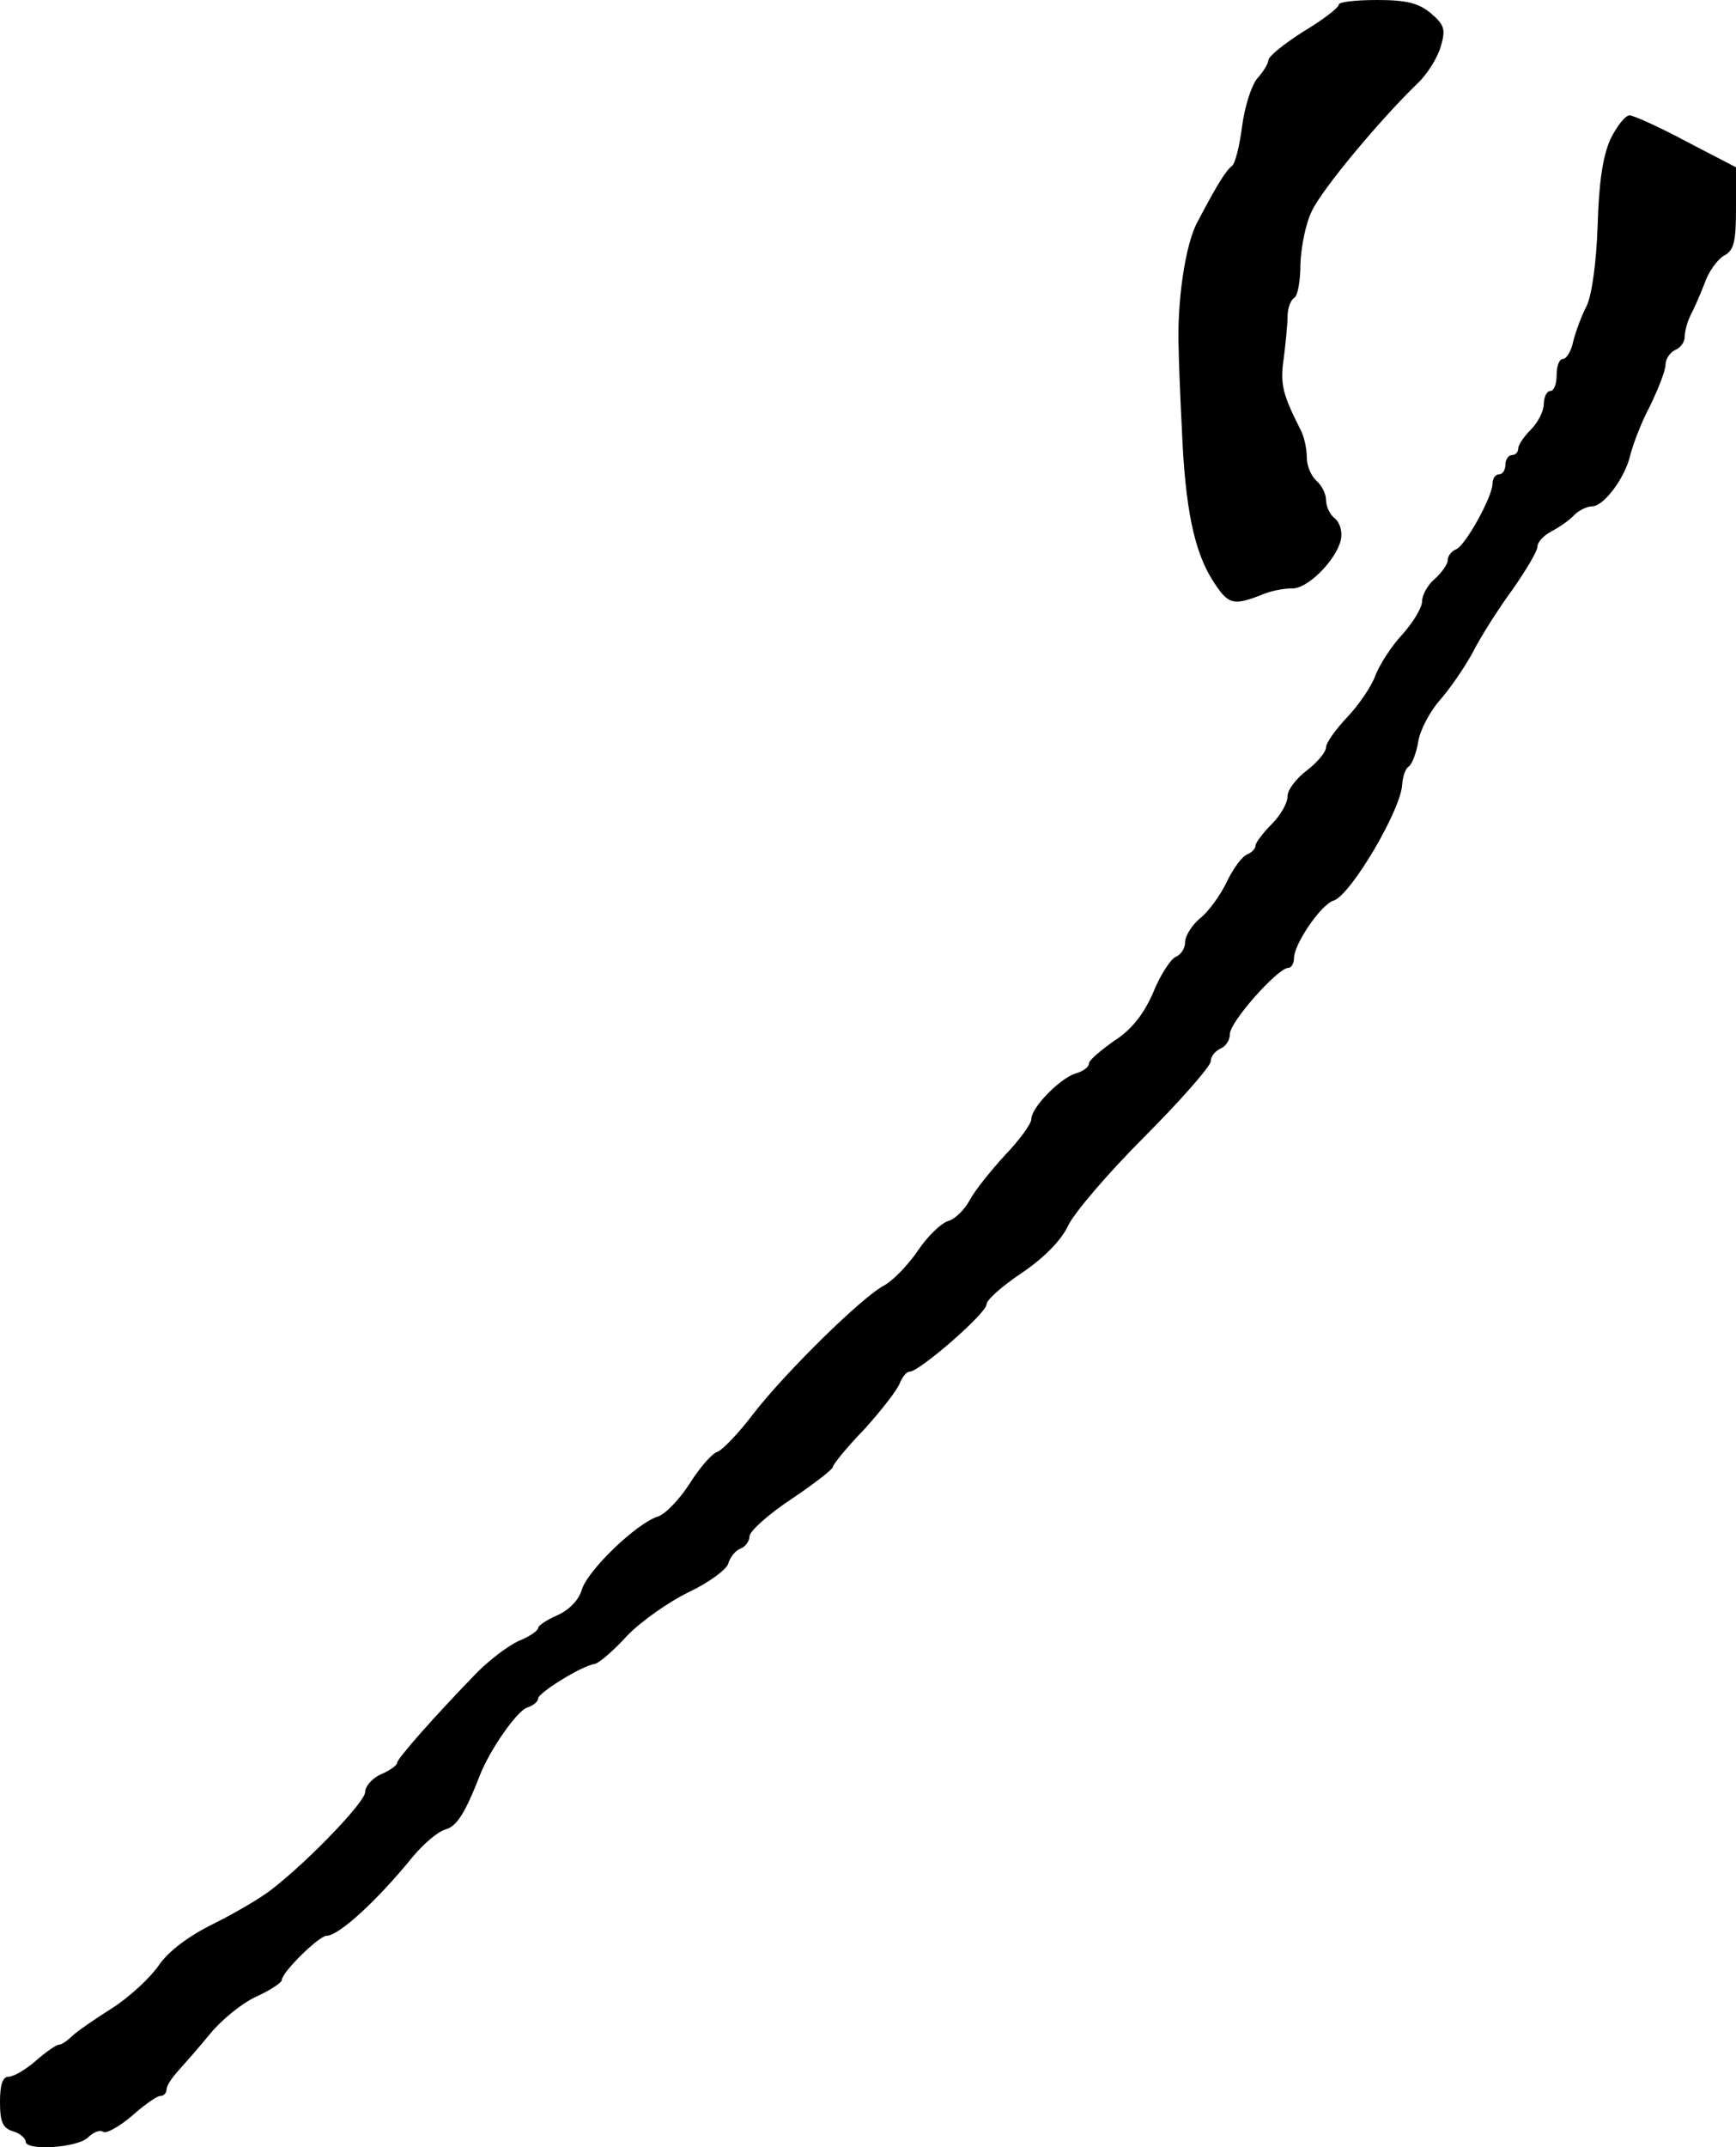
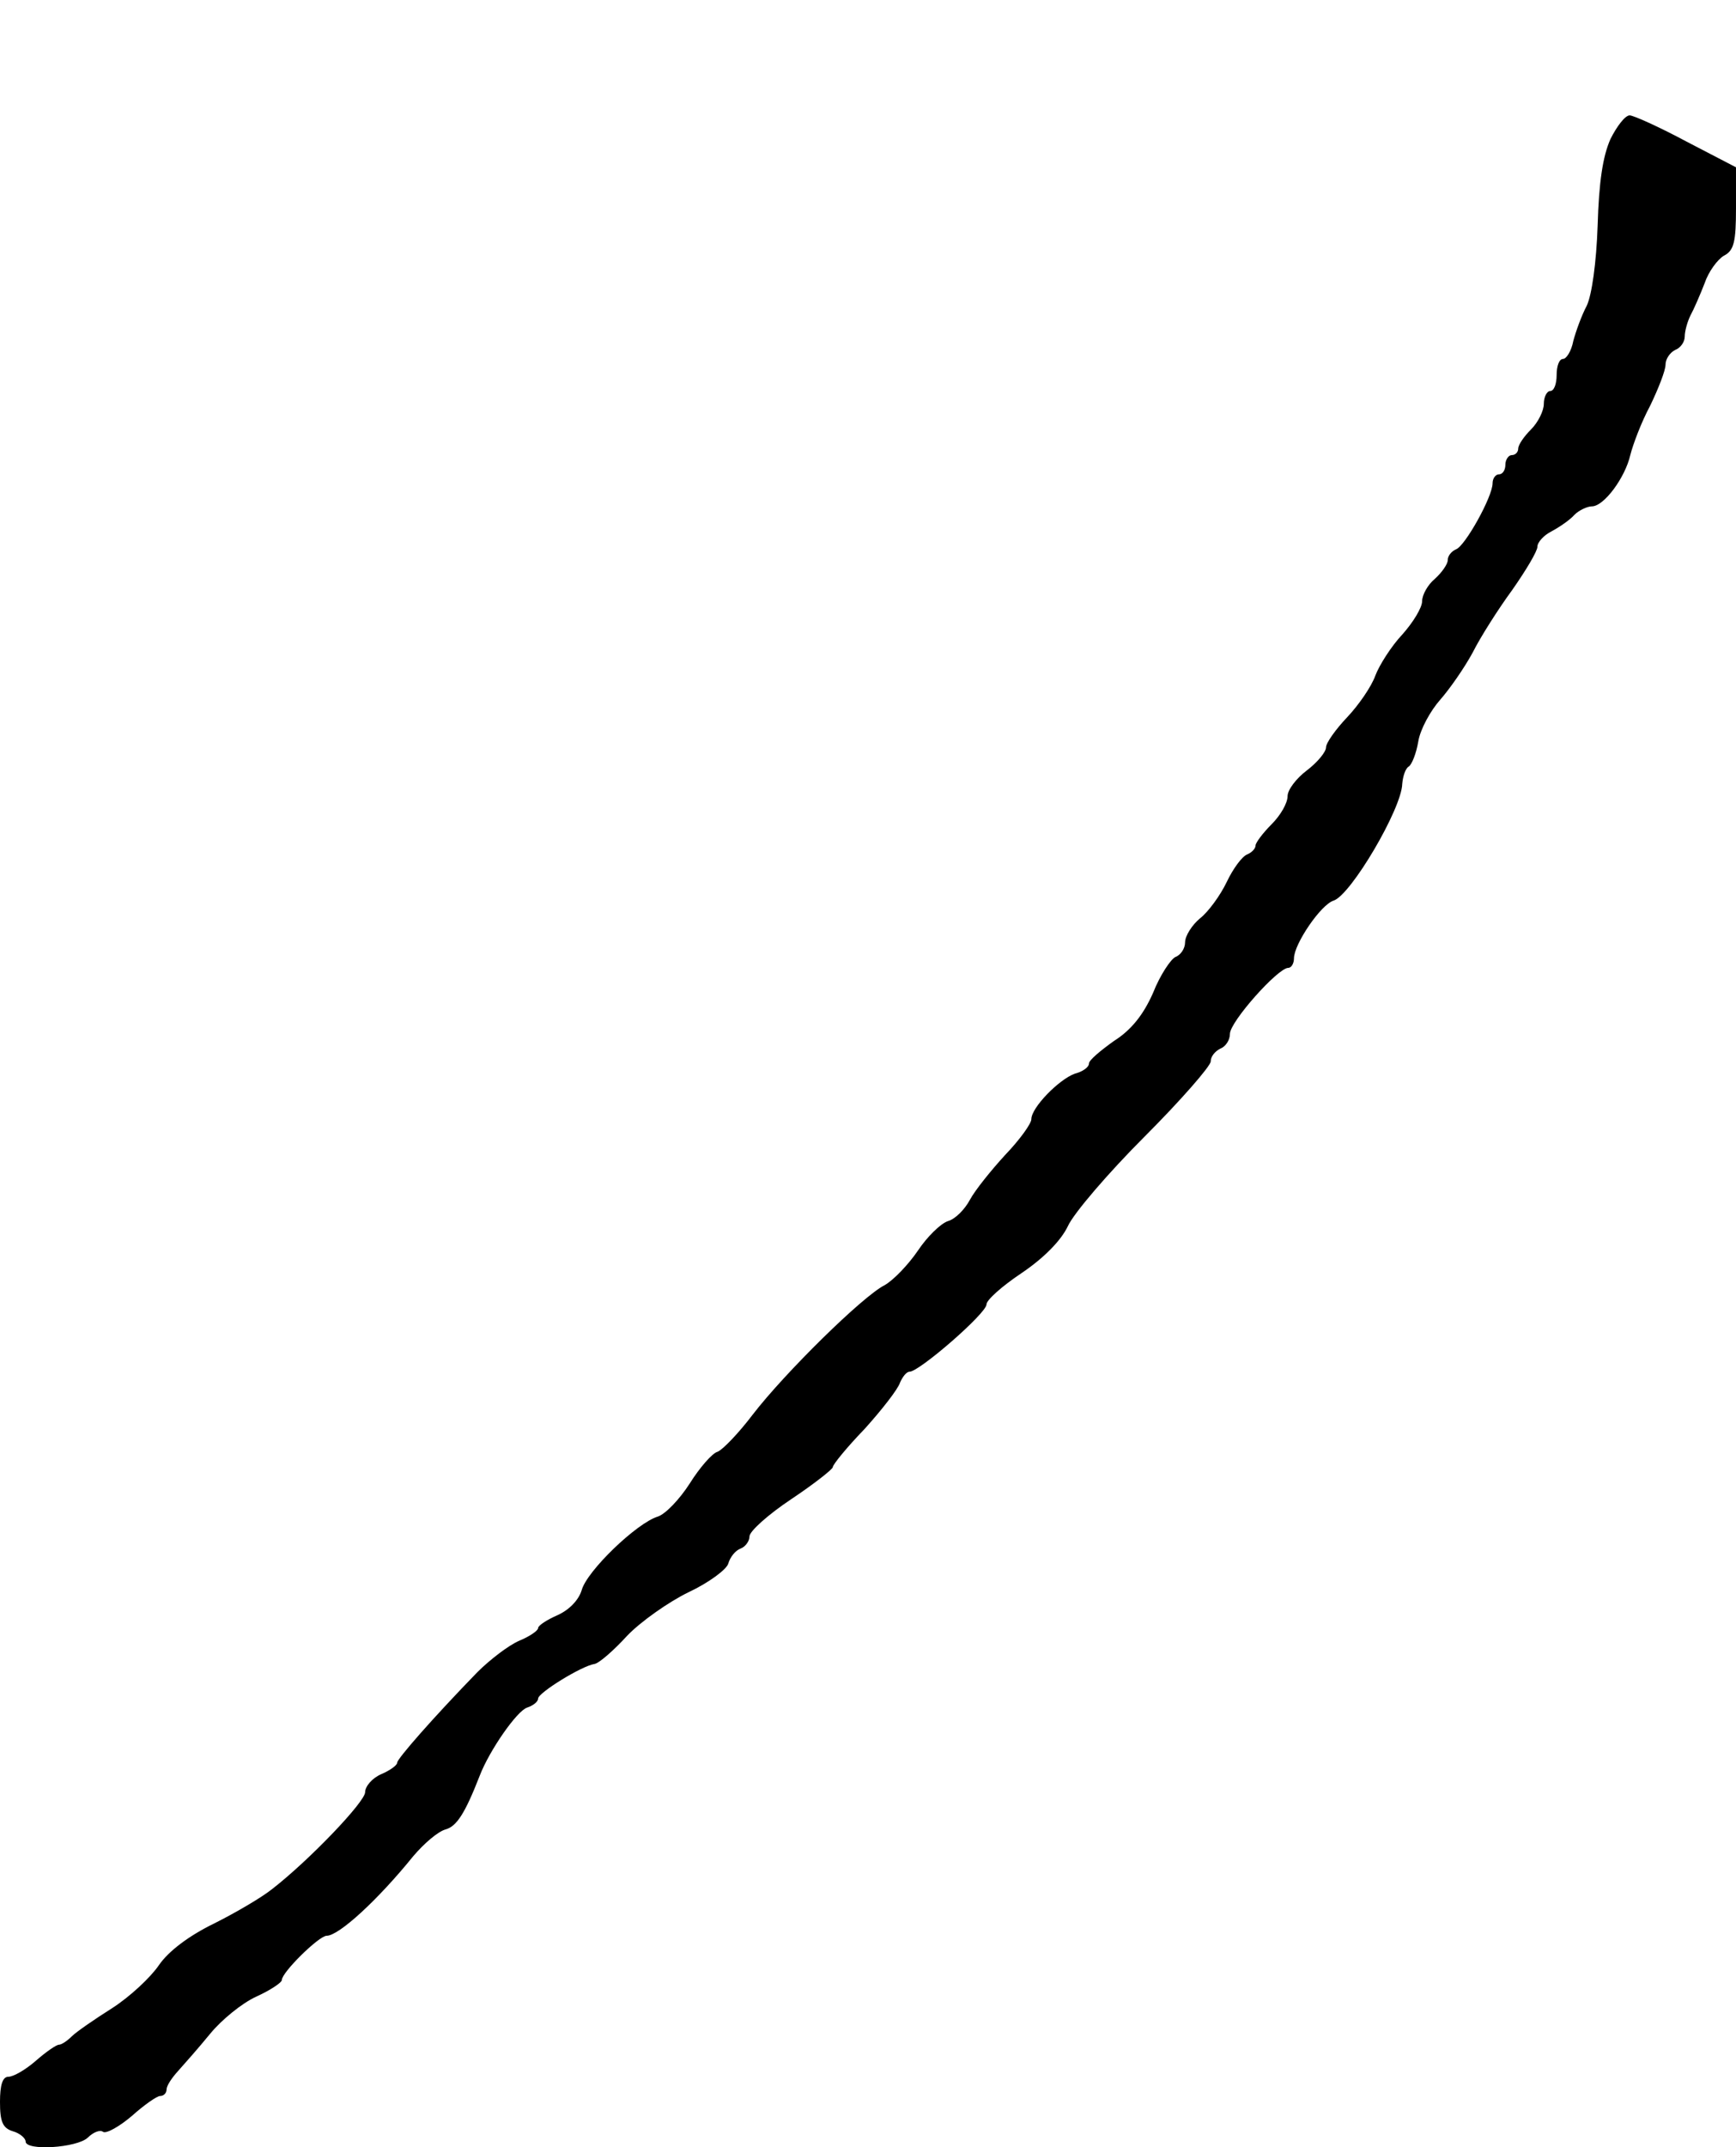
<svg xmlns="http://www.w3.org/2000/svg" version="1.0" width="271pt" height="335pt" viewBox="0 0 271 335" preserveAspectRatio="xMidYMid meet">
  <g transform="translate(0,335) scale(0.1,-0.1)" fill="#000000" stroke="none">
-     <path d="M2090 3343 c0 -5 -25 -24 -55 -42 -30 -19 -55 -39 -55 -45 0 -5 -8 -18 -17 -28 -9 -10 -20 -44 -24 -75 -4 -31 -11 -59 -16 -62 -9 -7 -22 -27 -53 -86 -20 -35 -33 -128 -30 -200 0 -11 2 -67 5 -125 5 -122 19 -191 49 -237 23 -36 31 -38 73 -22 15 7 37 11 49 11 24 -2 69 43 77 75 3 13 -1 27 -9 34 -8 6 -14 19 -14 29 0 10 -7 23 -15 30 -8 7 -15 23 -15 36 0 14 -4 32 -9 42 -29 57 -33 73 -27 113 3 24 6 54 6 66 0 12 5 25 10 28 6 3 10 27 10 53 1 26 8 63 18 83 16 34 106 142 165 199 15 14 31 40 36 57 8 27 6 34 -15 52 -19 16 -38 21 -84 21 -33 0 -60 -3 -60 -7z" />
-     <path d="M2514 3133 c-12 -27 -18 -67 -20 -135 -2 -58 -9 -108 -17 -125 -8 -15 -17 -40 -21 -55 -3 -16 -11 -28 -16 -28 -6 0 -10 -11 -10 -25 0 -14 -4 -25 -10 -25 -5 0 -10 -9 -10 -20 0 -11 -9 -29 -20 -40 -11 -11 -20 -24 -20 -30 0 -5 -4 -10 -10 -10 -5 0 -10 -7 -10 -15 0 -8 -4 -15 -10 -15 -5 0 -10 -6 -10 -14 0 -21 -43 -98 -57 -103 -7 -3 -13 -10 -13 -17 0 -6 -9 -19 -20 -29 -11 -9 -20 -25 -20 -35 0 -10 -14 -33 -31 -52 -17 -18 -36 -48 -42 -64 -6 -17 -26 -46 -44 -65 -18 -19 -33 -40 -33 -47 0 -7 -13 -23 -30 -36 -16 -12 -30 -30 -30 -40 0 -11 -11 -30 -25 -44 -14 -14 -25 -29 -25 -33 0 -5 -6 -11 -13 -14 -8 -3 -22 -22 -32 -43 -10 -21 -29 -47 -42 -57 -12 -10 -23 -27 -23 -37 0 -10 -7 -20 -15 -23 -7 -3 -24 -28 -35 -56 -15 -34 -34 -58 -61 -75 -21 -15 -39 -30 -39 -35 0 -6 -10 -13 -22 -16 -25 -9 -68 -53 -68 -71 0 -7 -18 -32 -41 -56 -22 -24 -47 -55 -55 -70 -8 -15 -23 -30 -34 -33 -12 -4 -33 -25 -47 -46 -15 -22 -38 -46 -52 -54 -34 -17 -156 -137 -206 -202 -22 -29 -47 -55 -55 -58 -8 -2 -28 -25 -43 -49 -16 -25 -38 -48 -50 -52 -33 -10 -111 -85 -119 -115 -5 -16 -20 -31 -38 -39 -16 -7 -30 -16 -30 -20 0 -4 -13 -13 -30 -20 -16 -7 -45 -29 -65 -49 -69 -71 -125 -135 -125 -141 0 -4 -11 -12 -25 -18 -14 -6 -25 -19 -25 -28 0 -15 -87 -106 -145 -151 -16 -13 -57 -37 -91 -54 -39 -19 -71 -43 -86 -65 -13 -19 -45 -49 -73 -67 -27 -17 -56 -37 -63 -44 -7 -7 -16 -13 -20 -13 -4 0 -20 -11 -36 -25 -16 -14 -35 -25 -43 -25 -9 0 -13 -13 -13 -39 0 -31 4 -41 20 -46 11 -3 20 -11 20 -16 0 -15 80 -10 97 6 8 8 19 13 24 9 5 -3 25 8 45 25 19 17 39 31 44 31 6 0 10 5 10 10 0 6 8 18 18 29 9 10 32 36 50 58 18 22 50 48 72 58 22 10 40 22 40 26 0 12 58 69 70 69 19 0 80 56 135 124 17 20 39 39 51 42 17 5 30 25 53 84 15 39 58 101 74 106 9 3 17 9 17 14 0 9 68 51 88 54 7 1 30 21 51 44 21 22 65 53 96 68 32 15 60 36 62 45 3 10 11 20 19 23 8 3 14 12 14 19 0 8 29 34 65 58 36 24 65 47 65 50 0 4 22 31 50 60 27 30 52 62 55 72 4 9 10 17 15 17 15 0 120 91 120 105 0 7 25 29 55 49 34 23 61 50 72 73 9 20 63 83 120 140 57 57 103 110 103 117 0 8 7 16 15 20 8 3 15 13 15 23 0 19 75 103 91 103 5 0 9 7 9 15 0 22 42 84 62 90 27 9 106 143 107 182 1 12 5 24 10 27 5 3 12 21 15 39 3 19 19 48 34 65 15 17 38 50 51 74 12 24 40 68 62 98 21 30 39 60 39 67 0 7 10 18 22 24 13 7 29 18 36 26 7 7 20 13 27 13 19 0 52 45 60 80 4 16 17 51 31 77 13 27 24 55 24 64 0 9 7 19 15 23 8 3 15 12 15 21 0 8 4 23 9 33 5 9 15 32 22 50 6 18 20 37 30 43 16 8 19 22 19 74 l0 64 -77 40 c-43 23 -83 41 -89 41 -7 0 -20 -17 -30 -37z" />
+     <path d="M2514 3133 c-12 -27 -18 -67 -20 -135 -2 -58 -9 -108 -17 -125 -8 -15 -17 -40 -21 -55 -3 -16 -11 -28 -16 -28 -6 0 -10 -11 -10 -25 0 -14 -4 -25 -10 -25 -5 0 -10 -9 -10 -20 0 -11 -9 -29 -20 -40 -11 -11 -20 -24 -20 -30 0 -5 -4 -10 -10 -10 -5 0 -10 -7 -10 -15 0 -8 -4 -15 -10 -15 -5 0 -10 -6 -10 -14 0 -21 -43 -98 -57 -103 -7 -3 -13 -10 -13 -17 0 -6 -9 -19 -20 -29 -11 -9 -20 -25 -20 -35 0 -10 -14 -33 -31 -52 -17 -18 -36 -48 -42 -64 -6 -17 -26 -46 -44 -65 -18 -19 -33 -40 -33 -47 0 -7 -13 -23 -30 -36 -16 -12 -30 -30 -30 -40 0 -11 -11 -30 -25 -44 -14 -14 -25 -29 -25 -33 0 -5 -6 -11 -13 -14 -8 -3 -22 -22 -32 -43 -10 -21 -29 -47 -42 -57 -12 -10 -23 -27 -23 -37 0 -10 -7 -20 -15 -23 -7 -3 -24 -28 -35 -56 -15 -34 -34 -58 -61 -75 -21 -15 -39 -30 -39 -35 0 -6 -10 -13 -22 -16 -25 -9 -68 -53 -68 -71 0 -7 -18 -32 -41 -56 -22 -24 -47 -55 -55 -70 -8 -15 -23 -30 -34 -33 -12 -4 -33 -25 -47 -46 -15 -22 -38 -46 -52 -54 -34 -17 -156 -137 -206 -202 -22 -29 -47 -55 -55 -58 -8 -2 -28 -25 -43 -49 -16 -25 -38 -48 -50 -52 -33 -10 -111 -85 -119 -115 -5 -16 -20 -31 -38 -39 -16 -7 -30 -16 -30 -20 0 -4 -13 -13 -30 -20 -16 -7 -45 -29 -65 -49 -69 -71 -125 -135 -125 -141 0 -4 -11 -12 -25 -18 -14 -6 -25 -19 -25 -28 0 -15 -87 -106 -145 -151 -16 -13 -57 -37 -91 -54 -39 -19 -71 -43 -86 -65 -13 -19 -45 -49 -73 -67 -27 -17 -56 -37 -63 -44 -7 -7 -16 -13 -20 -13 -4 0 -20 -11 -36 -25 -16 -14 -35 -25 -43 -25 -9 0 -13 -13 -13 -39 0 -31 4 -41 20 -46 11 -3 20 -11 20 -16 0 -15 80 -10 97 6 8 8 19 13 24 9 5 -3 25 8 45 25 19 17 39 31 44 31 6 0 10 5 10 10 0 6 8 18 18 29 9 10 32 36 50 58 18 22 50 48 72 58 22 10 40 22 40 26 0 12 58 69 70 69 19 0 80 56 135 124 17 20 39 39 51 42 17 5 30 25 53 84 15 39 58 101 74 106 9 3 17 9 17 14 0 9 68 51 88 54 7 1 30 21 51 44 21 22 65 53 96 68 32 15 60 36 62 45 3 10 11 20 19 23 8 3 14 12 14 19 0 8 29 34 65 58 36 24 65 47 65 50 0 4 22 31 50 60 27 30 52 62 55 72 4 9 10 17 15 17 15 0 120 91 120 105 0 7 25 29 55 49 34 23 61 50 72 73 9 20 63 83 120 140 57 57 103 110 103 117 0 8 7 16 15 20 8 3 15 13 15 23 0 19 75 103 91 103 5 0 9 7 9 15 0 22 42 84 62 90 27 9 106 143 107 182 1 12 5 24 10 27 5 3 12 21 15 39 3 19 19 48 34 65 15 17 38 50 51 74 12 24 40 68 62 98 21 30 39 60 39 67 0 7 10 18 22 24 13 7 29 18 36 26 7 7 20 13 27 13 19 0 52 45 60 80 4 16 17 51 31 77 13 27 24 55 24 64 0 9 7 19 15 23 8 3 15 12 15 21 0 8 4 23 9 33 5 9 15 32 22 50 6 18 20 37 30 43 16 8 19 22 19 74 l0 64 -77 40 c-43 23 -83 41 -89 41 -7 0 -20 -17 -30 -37" />
  </g>
</svg>